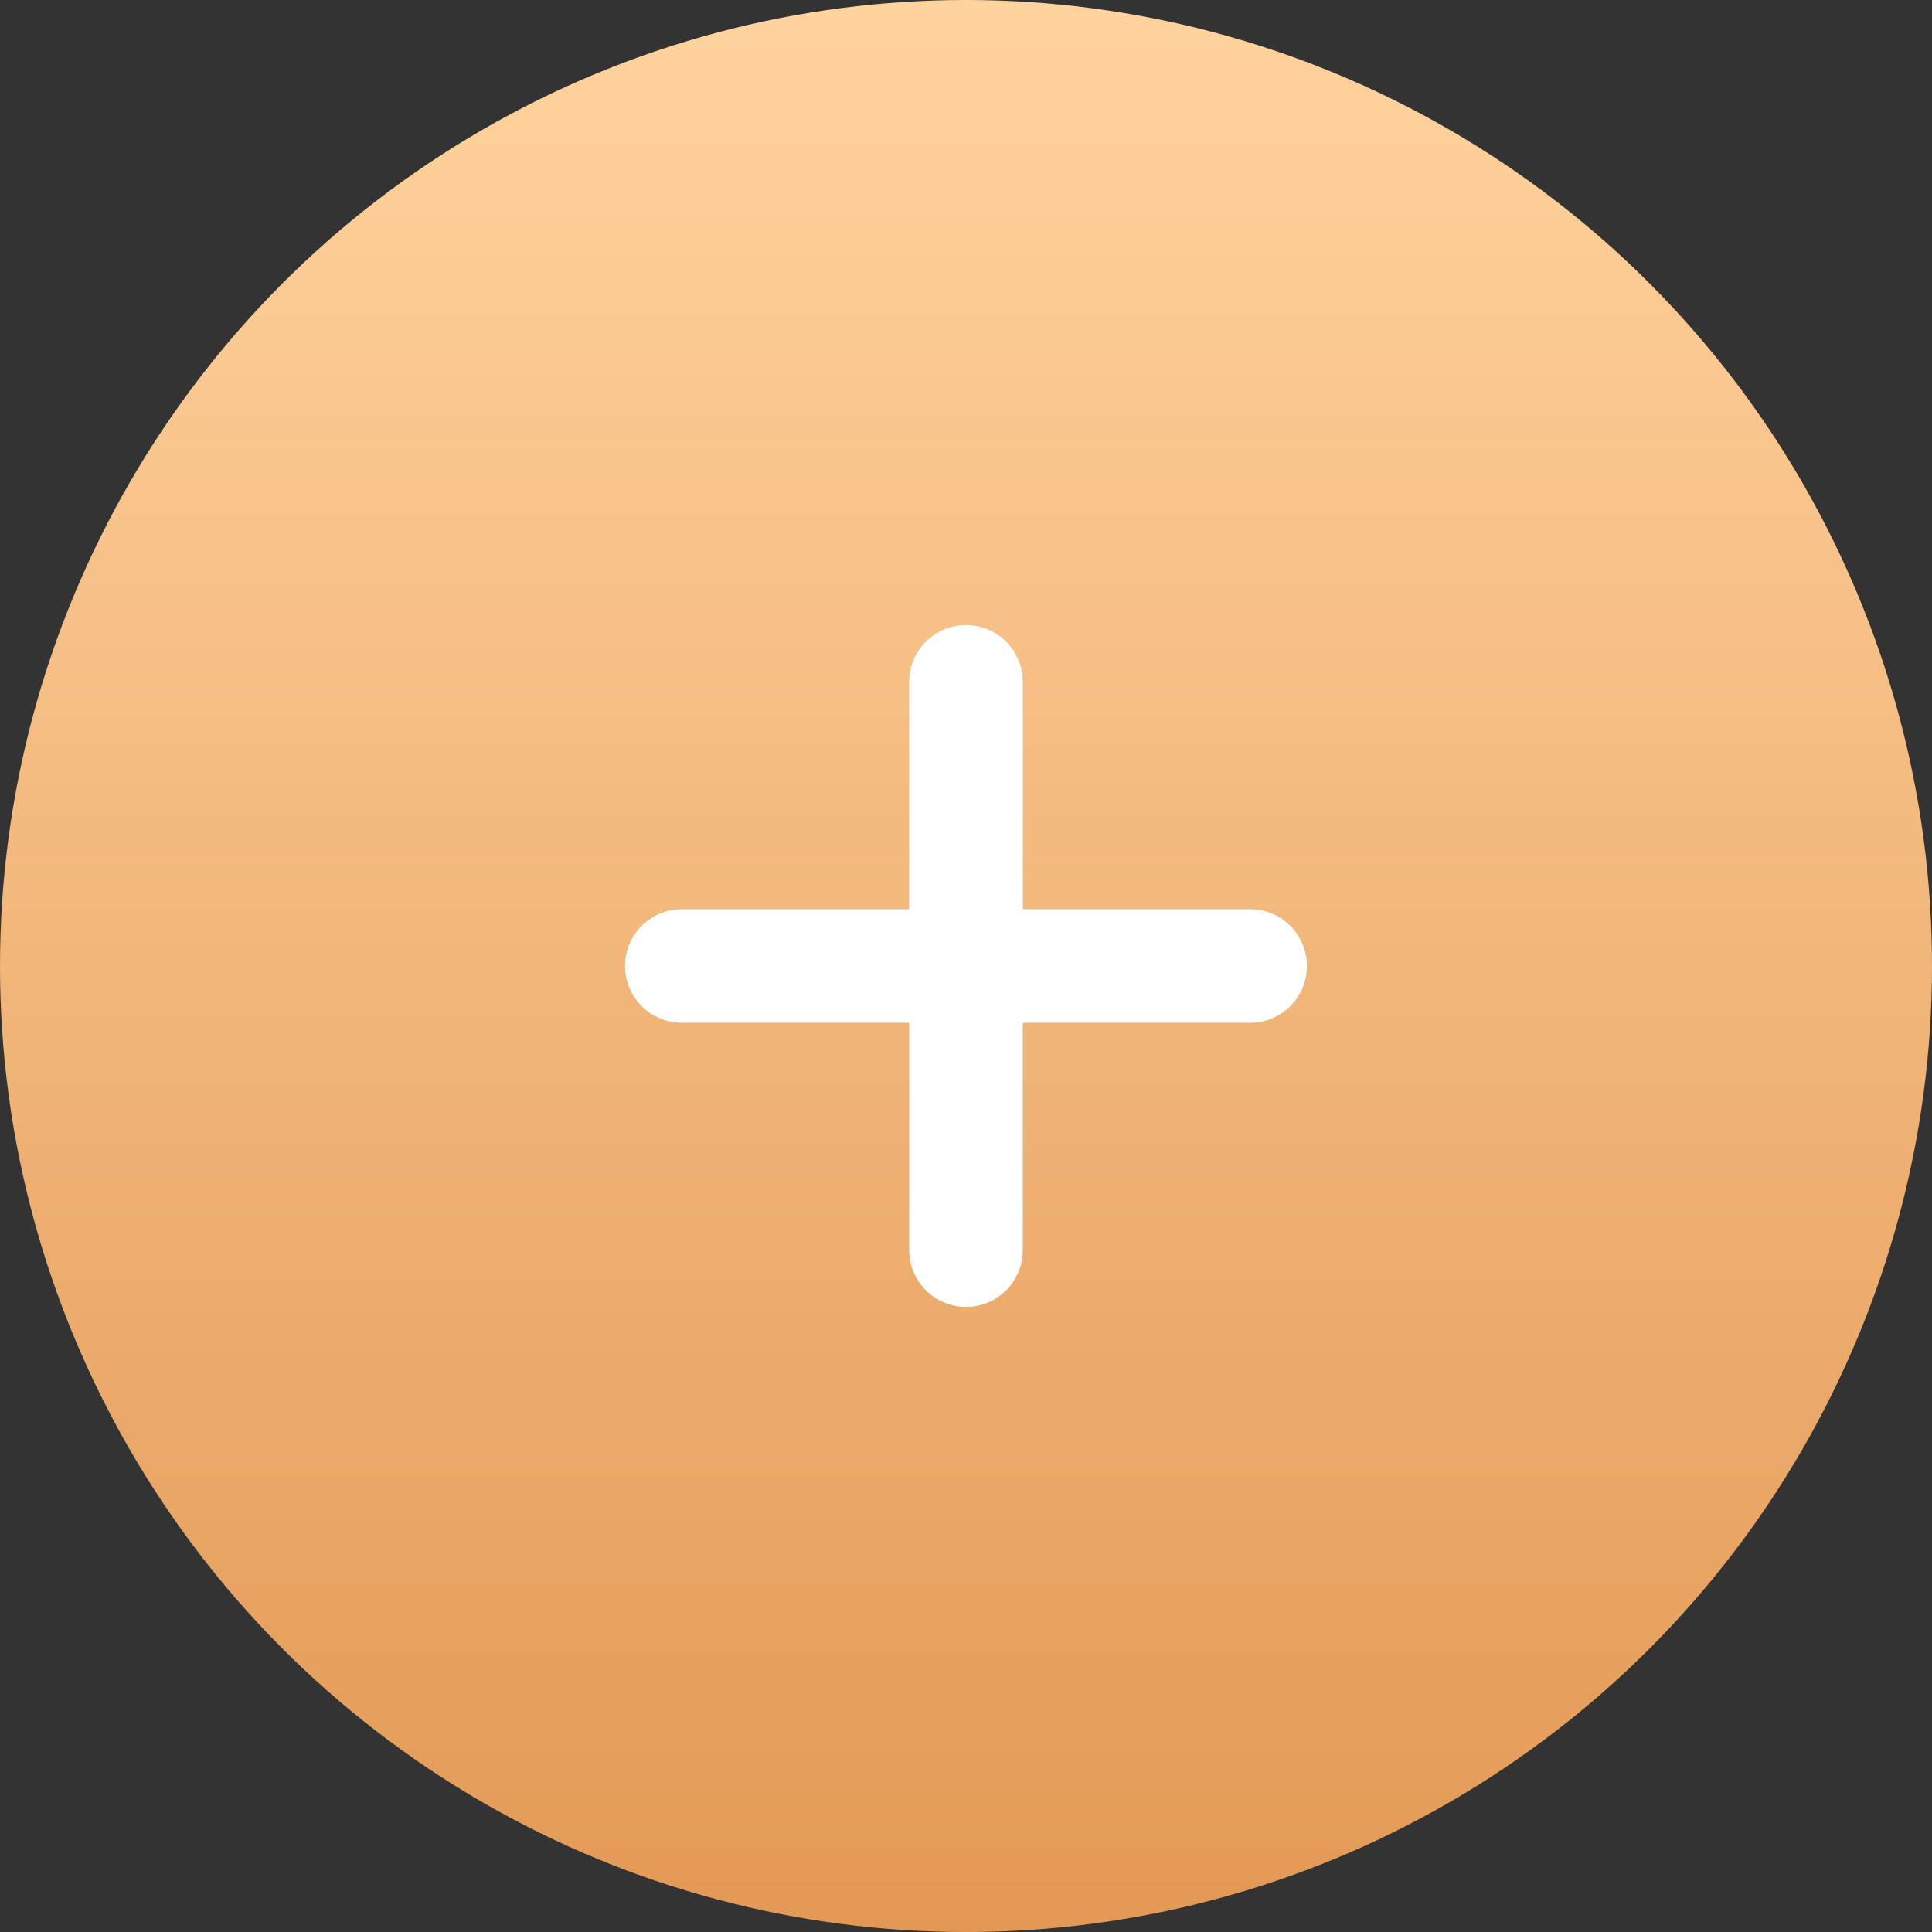
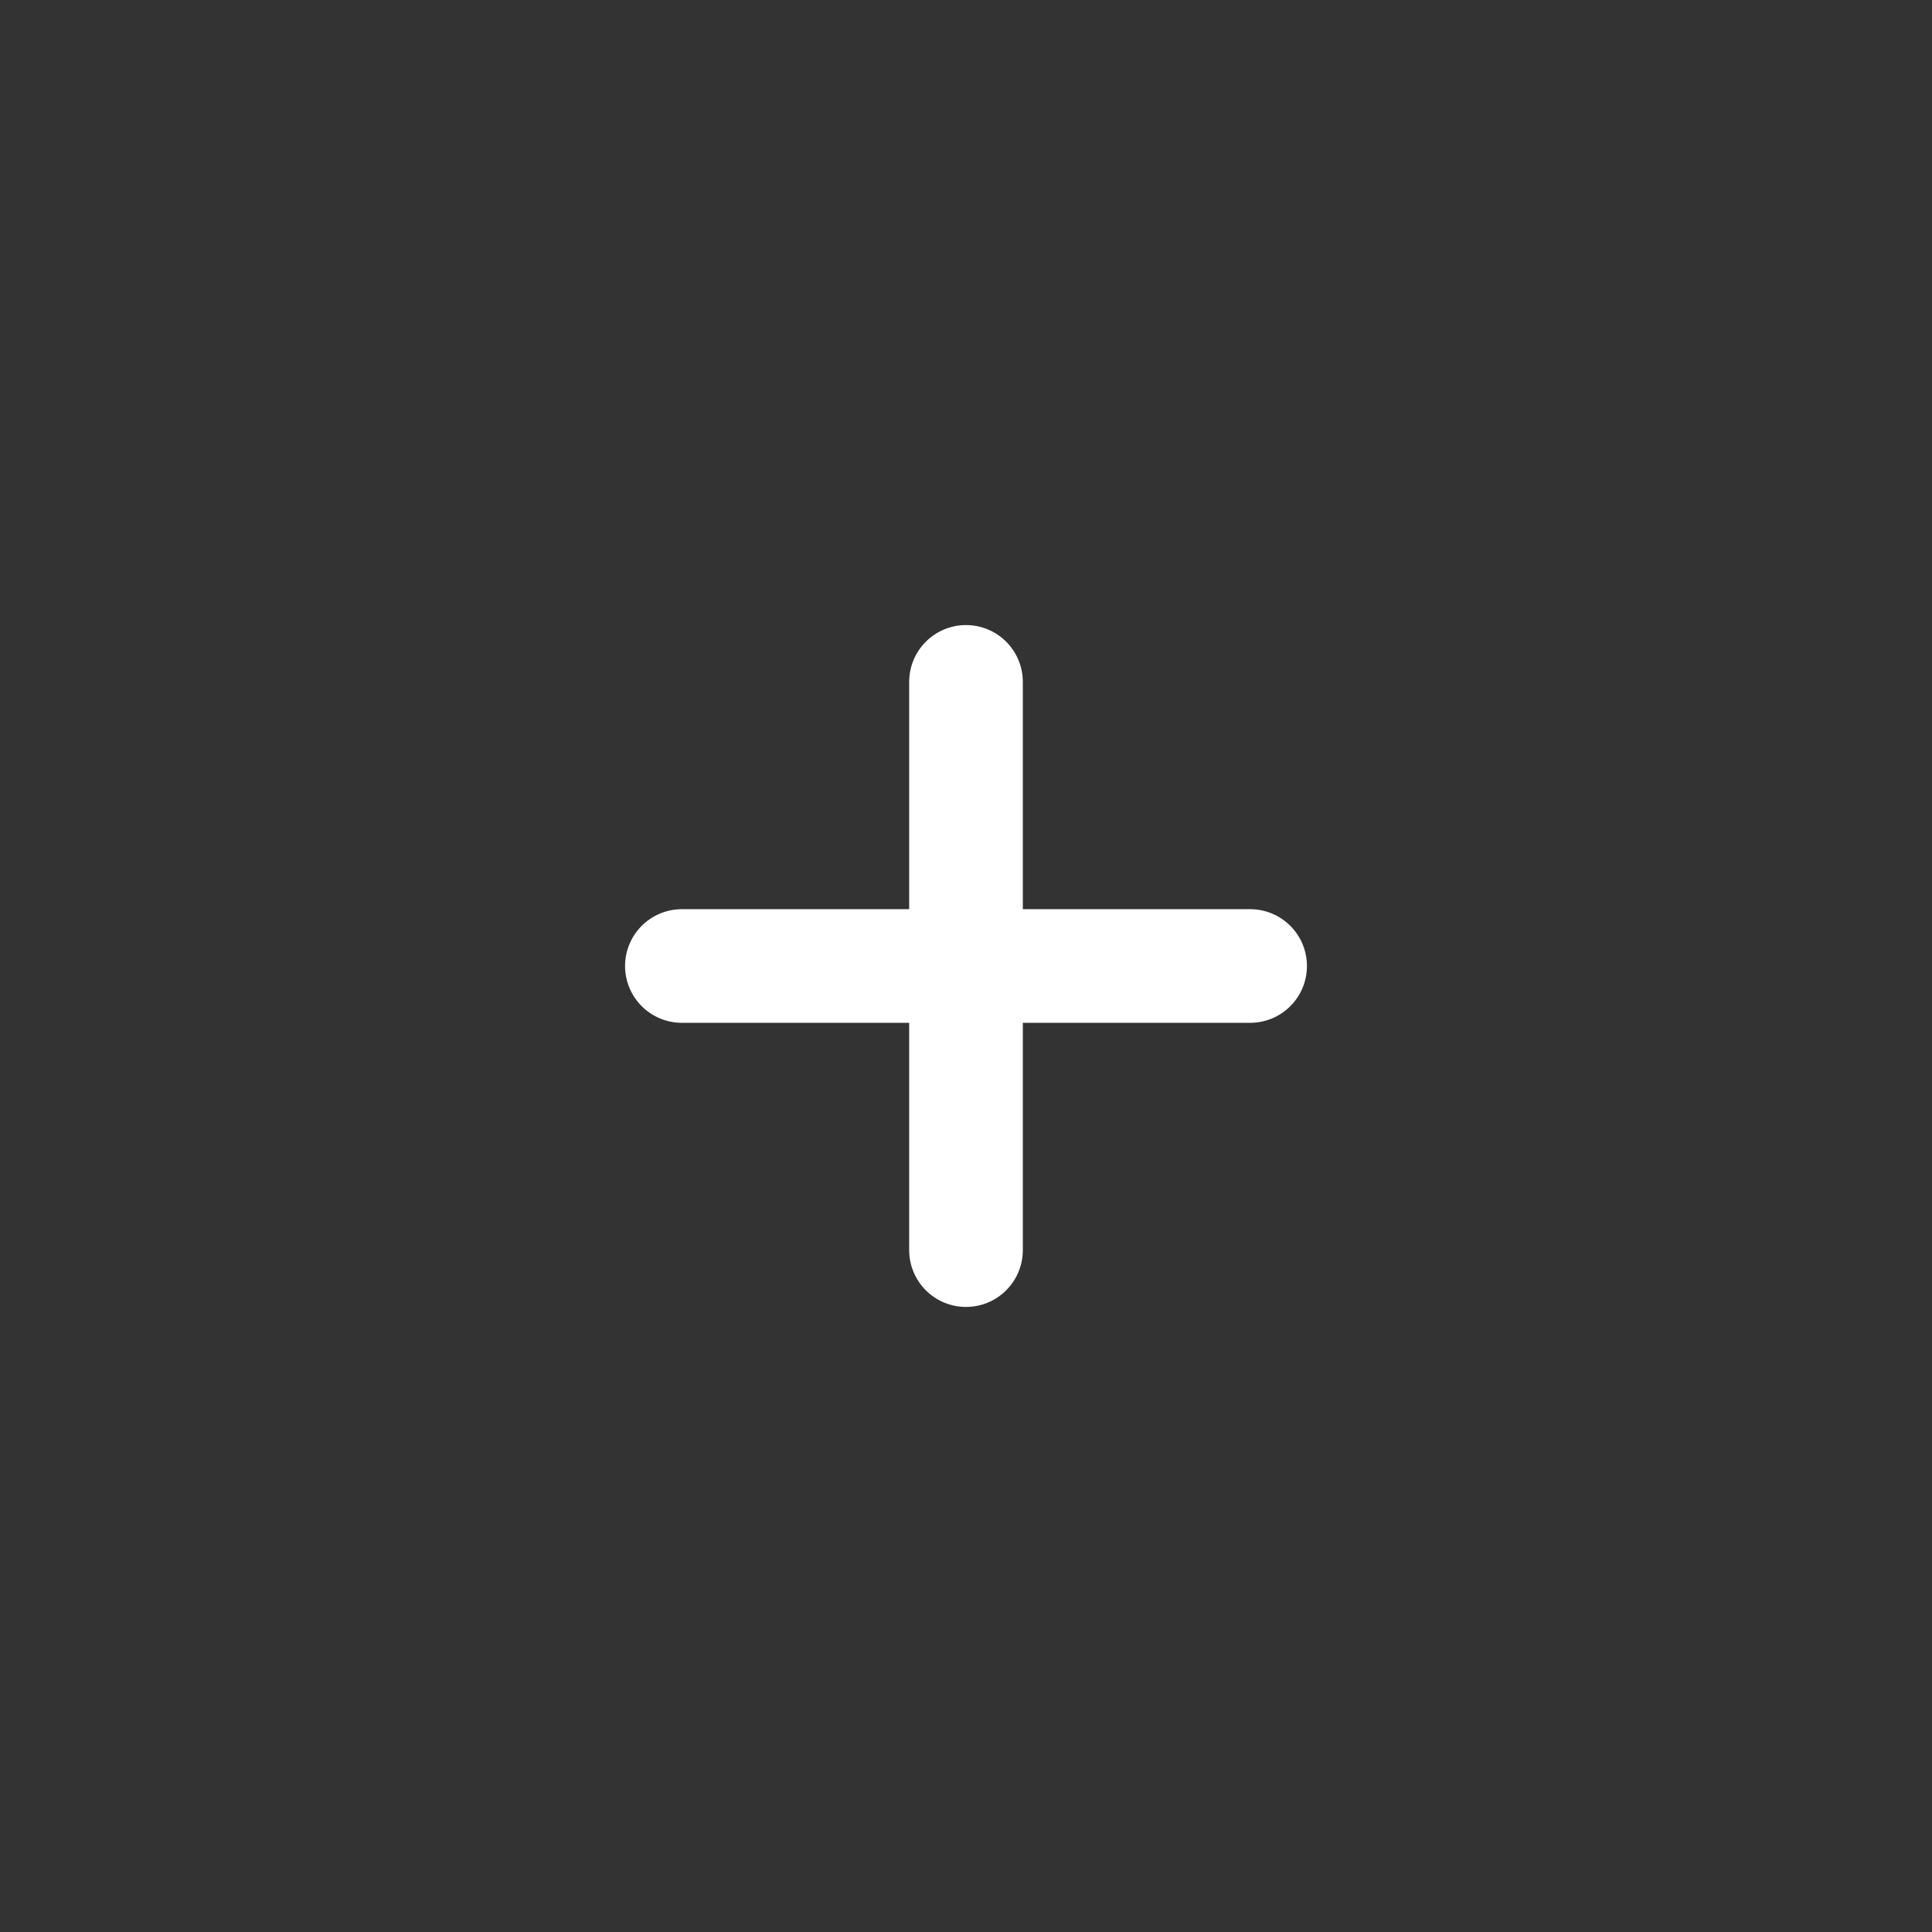
<svg xmlns="http://www.w3.org/2000/svg" width="34" height="34" viewBox="0 0 34 34" fill="none">
  <rect x="0" y="0" width="34" height="34" fill="#333333" stroke="none" />
-   <circle cx="17" cy="17" r="17" fill="url(#paint0_linear_45_1545)" />
-   <path d="M12 17H17M22 17H17M17 17V22V12" stroke="white" stroke-width="2" stroke-linecap="round" stroke-linejoin="round" />
+   <path d="M12 17H17M22 17H17V22V12" stroke="white" stroke-width="2" stroke-linecap="round" stroke-linejoin="round" />
  <defs>
    <linearGradient id="paint0_linear_45_1545" x1="17" y1="0" x2="17" y2="34" gradientUnits="userSpaceOnUse">
      <stop stop-color="#FFD39E" />
      <stop offset="1" stop-color="#E39955" />
    </linearGradient>
  </defs>
</svg>